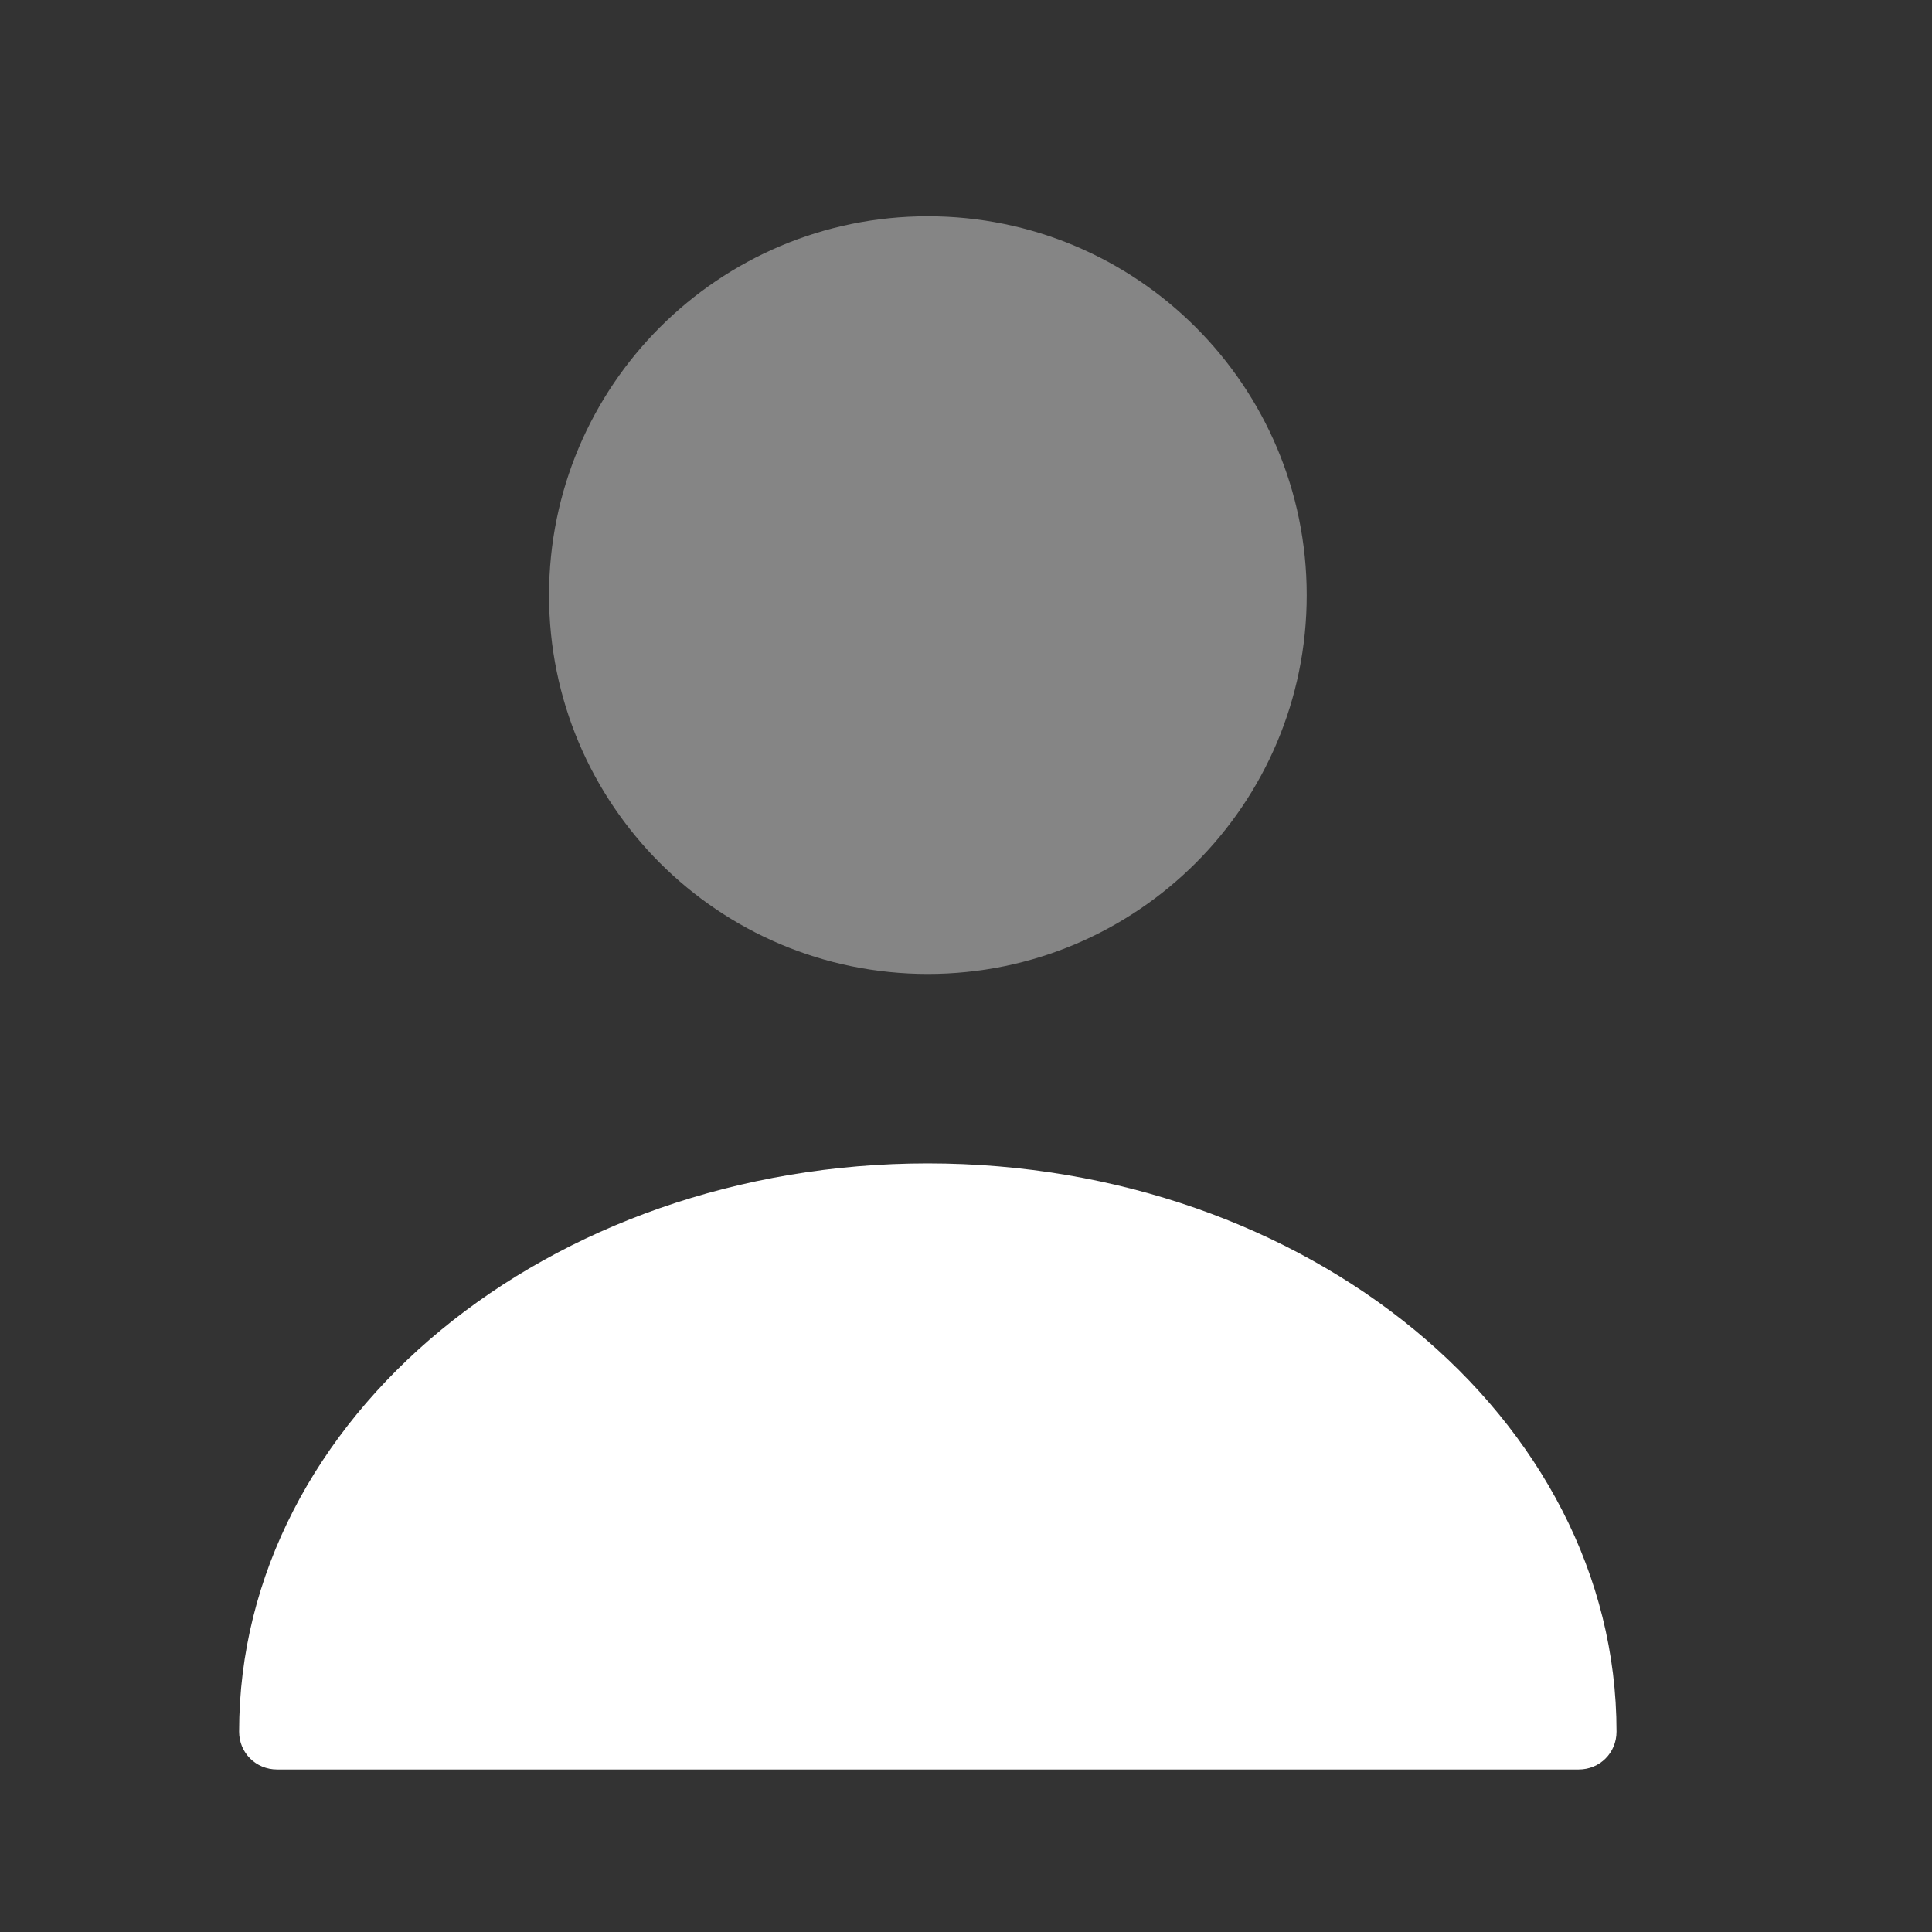
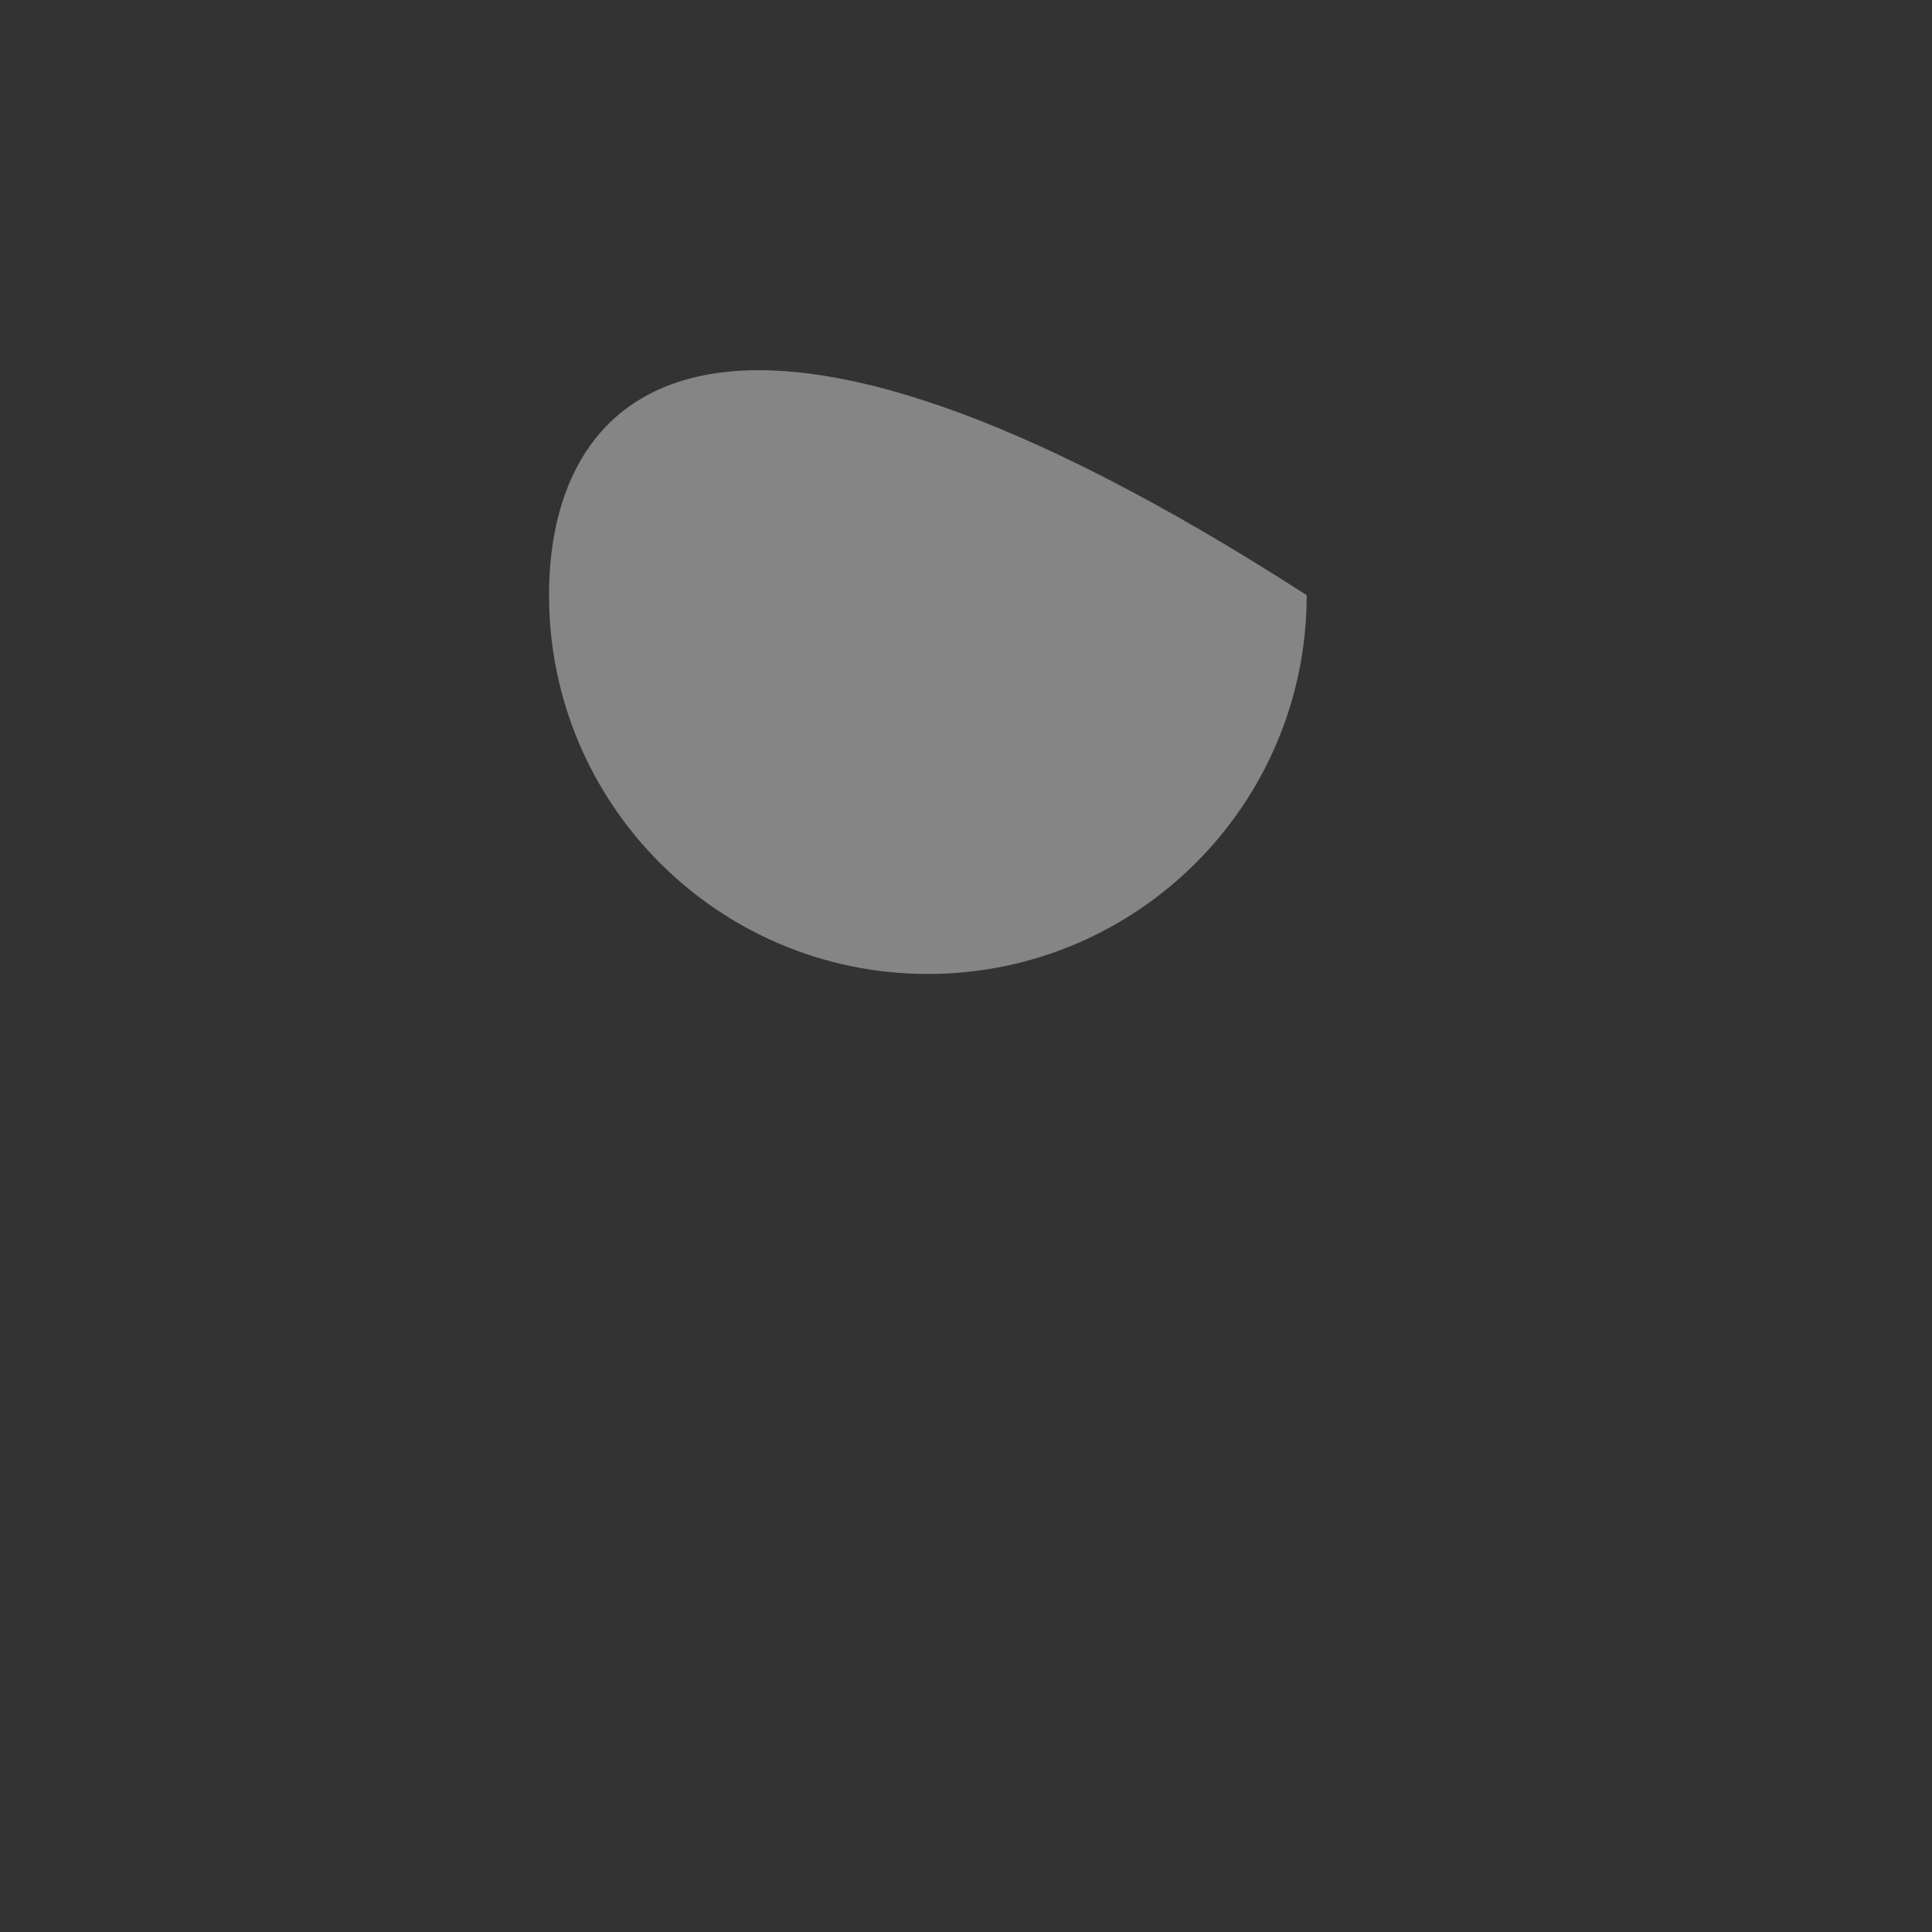
<svg xmlns="http://www.w3.org/2000/svg" width="17" height="17" viewBox="0 0 17 17" fill="none">
  <rect x="0" y="0" width="17" height="17" fill="#333333" stroke="none" />
-   <path opacity="0.4" d="M8.164 8.57C10.005 8.57 11.498 7.078 11.498 5.237C11.498 3.396 10.005 1.903 8.164 1.903C6.323 1.903 4.831 3.396 4.831 5.237C4.831 7.078 6.323 8.57 8.164 8.57Z" fill="white" />
-   <path d="M8.164 10.237C4.824 10.237 2.104 12.477 2.104 15.237C2.104 15.423 2.251 15.57 2.438 15.57H13.891C14.078 15.57 14.224 15.423 14.224 15.237C14.224 12.477 11.504 10.237 8.164 10.237Z" fill="white" />
+   <path opacity="0.4" d="M8.164 8.57C10.005 8.57 11.498 7.078 11.498 5.237C6.323 1.903 4.831 3.396 4.831 5.237C4.831 7.078 6.323 8.57 8.164 8.57Z" fill="white" />
</svg>